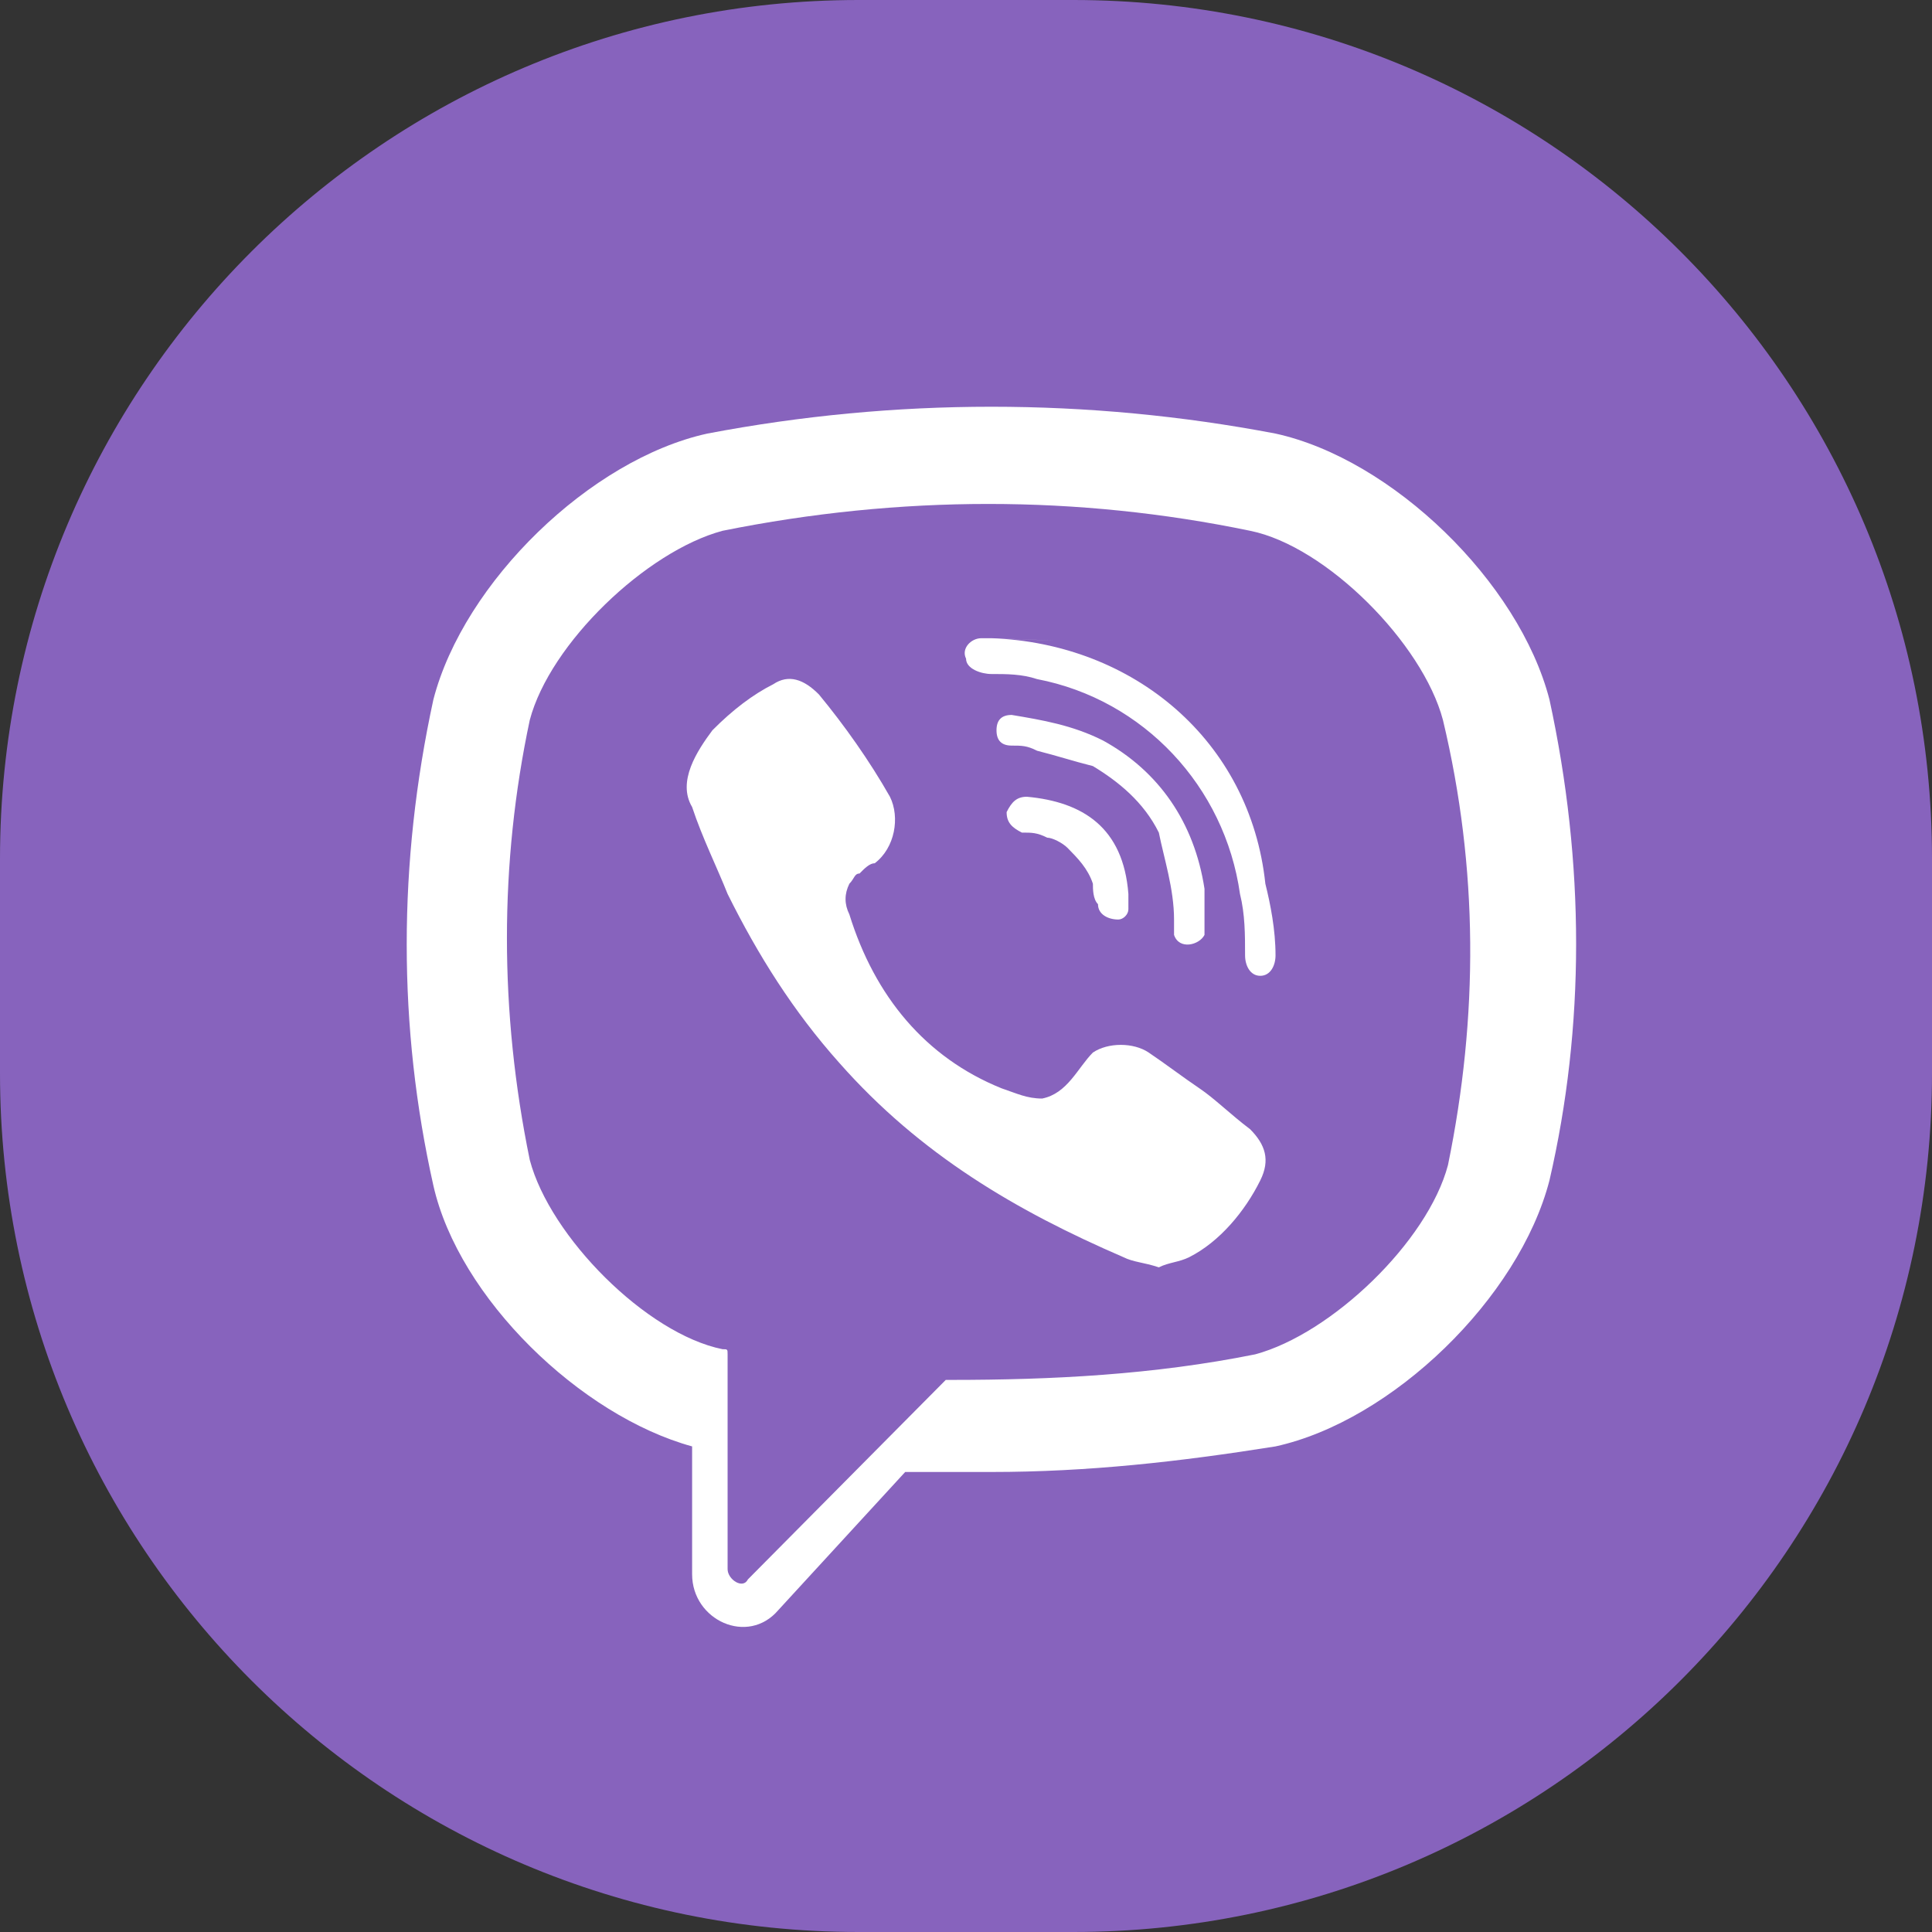
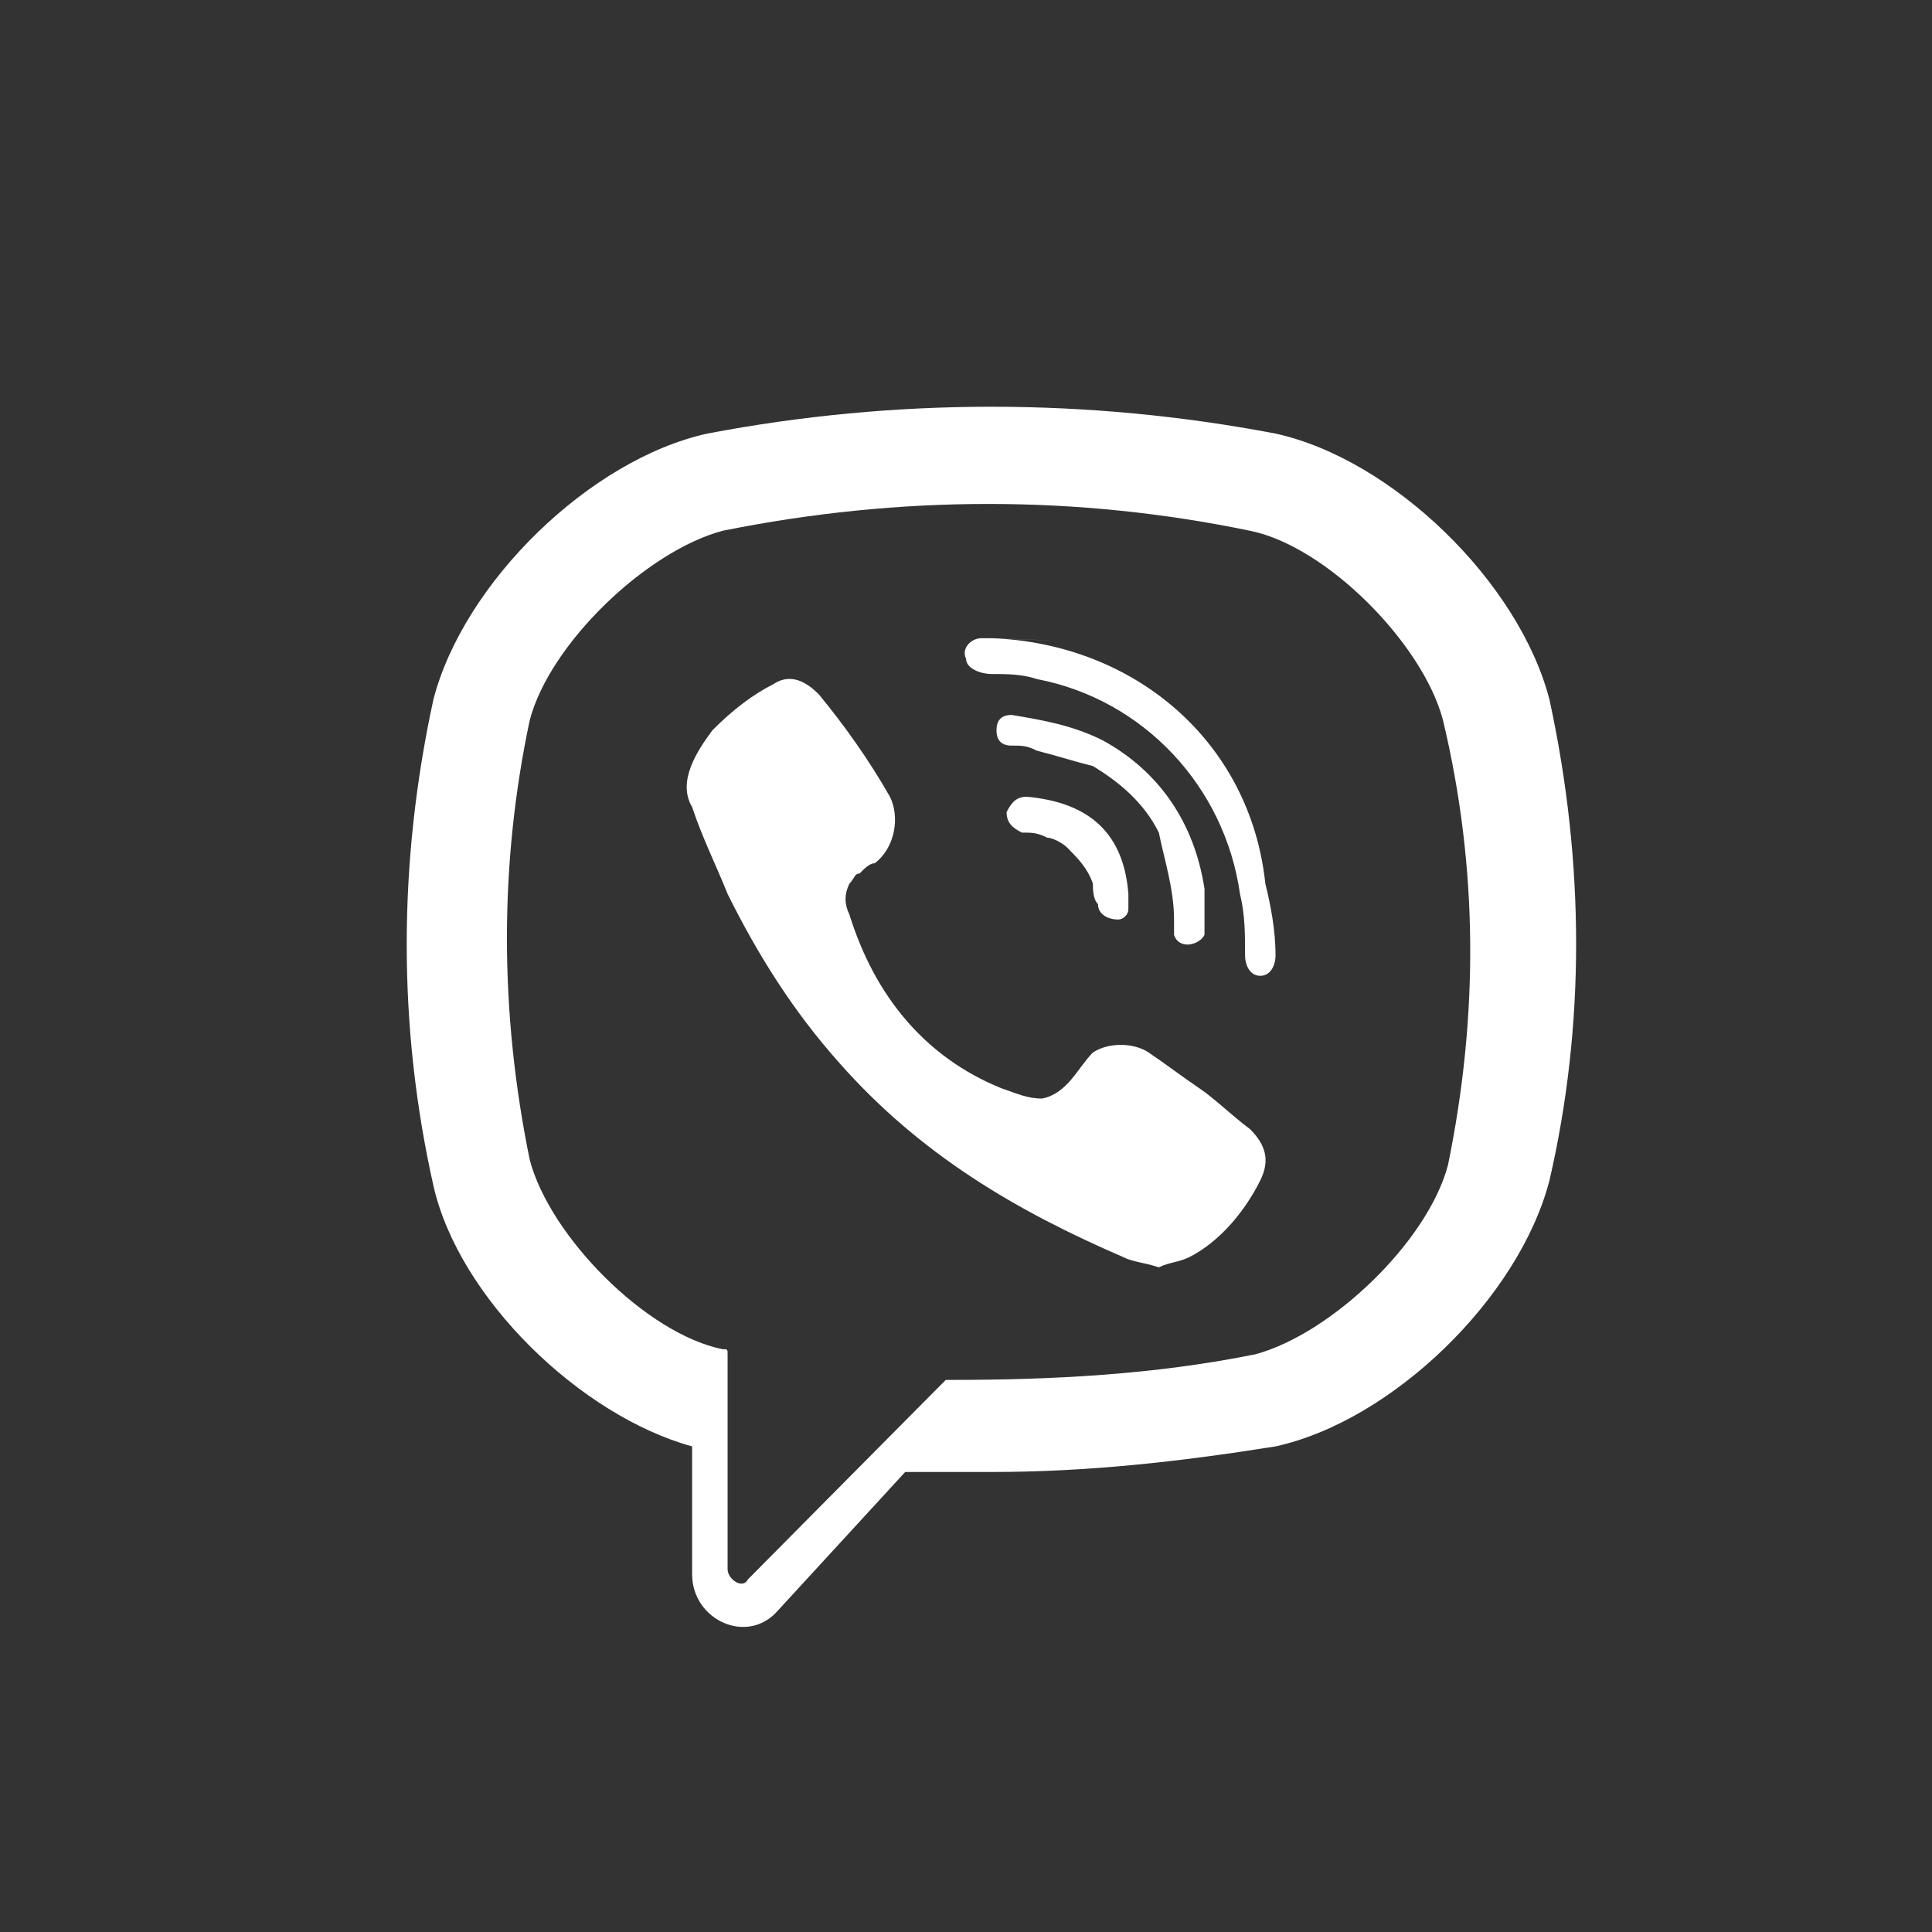
<svg xmlns="http://www.w3.org/2000/svg" width="38" height="38" viewBox="0 0 38 38" fill="none">
  <rect x="0" y="0" width="38" height="38" fill="#333333" stroke="none" />
-   <path d="M0 16.889C0 7.561 7.561 0 16.889 0H21.111C30.439 0 38 7.561 38 16.889V21.111C38 30.439 30.439 38 21.111 38H16.889C7.561 38 0 30.439 0 21.111V16.889Z" fill="#8763BD" />
-   <path d="M30.476 13.76C29.877 11.446 27.383 9.031 25.088 8.528C21.396 7.824 17.604 7.824 13.912 8.528C11.617 9.031 9.123 11.446 8.524 13.76C7.825 16.979 7.825 20.199 8.524 23.318C9.023 25.531 11.418 27.845 13.613 28.449V30.964C13.613 31.869 14.71 32.373 15.309 31.668L17.804 28.952C18.402 28.952 18.901 28.952 19.5 28.952C21.396 28.952 23.192 28.751 25.088 28.449C27.383 27.946 29.877 25.531 30.476 23.217C31.175 20.199 31.175 16.979 30.476 13.76ZM28.48 22.915C28.081 24.424 26.186 26.235 24.689 26.638C22.693 27.04 20.697 27.141 18.702 27.141H18.602C18.303 27.443 16.706 29.052 16.706 29.052L14.71 31.065C14.611 31.266 14.311 31.065 14.311 30.863V26.638C14.311 26.537 14.311 26.537 14.211 26.537C12.715 26.235 10.819 24.324 10.42 22.815C9.821 19.897 9.821 16.979 10.42 14.162C10.819 12.653 12.715 10.842 14.211 10.44C17.704 9.736 21.196 9.736 24.589 10.44C26.086 10.742 27.982 12.653 28.381 14.162C29.079 17.08 29.079 19.998 28.48 22.915ZM23.591 21.406C23.292 21.205 22.893 20.903 22.593 20.702C22.294 20.501 21.795 20.501 21.496 20.702C21.196 21.004 20.997 21.507 20.498 21.607C20.198 21.607 19.999 21.507 19.7 21.406C18.203 20.802 17.205 19.595 16.706 17.985C16.606 17.784 16.606 17.583 16.706 17.382C16.806 17.281 16.806 17.181 16.906 17.181C17.005 17.08 17.105 16.979 17.205 16.979C17.604 16.677 17.704 16.074 17.504 15.671C17.105 14.967 16.606 14.263 16.107 13.659C15.808 13.357 15.509 13.257 15.209 13.458C14.81 13.659 14.411 13.961 14.012 14.364C13.713 14.766 13.313 15.37 13.613 15.873C13.812 16.476 14.112 17.08 14.311 17.583C14.91 18.79 15.608 19.897 16.506 20.903C18.103 22.714 19.999 23.821 22.094 24.726C22.294 24.827 22.494 24.827 22.793 24.927C22.992 24.827 23.192 24.827 23.392 24.726C23.99 24.424 24.489 23.821 24.788 23.217C24.988 22.815 24.888 22.513 24.589 22.211C24.19 21.909 23.89 21.607 23.591 21.406ZM19.5 12.553C19.4 12.553 22.294 12.653 19.5 12.553V12.553ZM19.5 12.553C19.4 12.553 19.4 12.553 19.3 12.553C19.101 12.553 18.901 12.754 19.001 12.955C19.001 13.156 19.3 13.257 19.5 13.257C19.799 13.257 20.099 13.257 20.398 13.357C22.494 13.76 24.09 15.47 24.389 17.583C24.489 17.985 24.489 18.388 24.489 18.79C24.489 18.991 24.589 19.193 24.788 19.193C24.988 19.193 25.088 18.991 25.088 18.79C25.088 18.287 24.988 17.784 24.888 17.382C24.589 14.565 22.294 12.653 19.5 12.553ZM23.092 18.086C23.092 18.187 23.092 18.287 23.092 18.388C23.192 18.69 23.591 18.589 23.691 18.388C23.691 18.287 23.691 18.187 23.691 18.187C23.691 17.985 23.691 17.885 23.691 17.684C23.691 17.583 23.691 17.583 23.691 17.482C23.491 16.174 22.793 15.168 21.695 14.565C21.096 14.263 20.498 14.162 19.899 14.062C19.7 14.062 19.6 14.162 19.6 14.364C19.6 14.565 19.7 14.665 19.899 14.665C20.099 14.665 20.198 14.665 20.398 14.766C20.797 14.867 21.096 14.967 21.496 15.068C21.995 15.37 22.494 15.772 22.793 16.376C22.893 16.879 23.092 17.482 23.092 18.086ZM21.995 18.086C22.094 18.086 22.194 17.985 22.194 17.885C22.194 17.784 22.194 17.684 22.194 17.583C22.094 16.275 21.296 15.772 20.198 15.671C19.999 15.671 19.899 15.772 19.799 15.973C19.799 16.174 19.899 16.275 20.099 16.376C20.298 16.376 20.398 16.376 20.598 16.476C20.697 16.476 20.897 16.577 20.997 16.677C21.196 16.879 21.396 17.08 21.496 17.382C21.496 17.482 21.496 17.684 21.596 17.784C21.596 17.985 21.795 18.086 21.995 18.086C21.895 18.086 21.795 18.086 21.995 18.086Z" fill="white" />
+   <path d="M30.476 13.76C29.877 11.446 27.383 9.031 25.088 8.528C21.396 7.824 17.604 7.824 13.912 8.528C11.617 9.031 9.123 11.446 8.524 13.76C7.825 16.979 7.825 20.199 8.524 23.318C9.023 25.531 11.418 27.845 13.613 28.449V30.964C13.613 31.869 14.71 32.373 15.309 31.668L17.804 28.952C18.402 28.952 18.901 28.952 19.5 28.952C21.396 28.952 23.192 28.751 25.088 28.449C27.383 27.946 29.877 25.531 30.476 23.217C31.175 20.199 31.175 16.979 30.476 13.76ZM28.48 22.915C28.081 24.424 26.186 26.235 24.689 26.638C22.693 27.04 20.697 27.141 18.702 27.141H18.602C18.303 27.443 16.706 29.052 16.706 29.052L14.71 31.065C14.611 31.266 14.311 31.065 14.311 30.863V26.638C14.311 26.537 14.311 26.537 14.211 26.537C12.715 26.235 10.819 24.324 10.42 22.815C9.821 19.897 9.821 16.979 10.42 14.162C10.819 12.653 12.715 10.842 14.211 10.44C17.704 9.736 21.196 9.736 24.589 10.44C26.086 10.742 27.982 12.653 28.381 14.162C29.079 17.08 29.079 19.998 28.48 22.915ZM23.591 21.406C23.292 21.205 22.893 20.903 22.593 20.702C22.294 20.501 21.795 20.501 21.496 20.702C21.196 21.004 20.997 21.507 20.498 21.607C20.198 21.607 19.999 21.507 19.7 21.406C18.203 20.802 17.205 19.595 16.706 17.985C16.606 17.784 16.606 17.583 16.706 17.382C16.806 17.281 16.806 17.181 16.906 17.181C17.005 17.08 17.105 16.979 17.205 16.979C17.604 16.677 17.704 16.074 17.504 15.671C17.105 14.967 16.606 14.263 16.107 13.659C15.808 13.357 15.509 13.257 15.209 13.458C14.81 13.659 14.411 13.961 14.012 14.364C13.713 14.766 13.313 15.37 13.613 15.873C13.812 16.476 14.112 17.08 14.311 17.583C14.91 18.79 15.608 19.897 16.506 20.903C18.103 22.714 19.999 23.821 22.094 24.726C22.294 24.827 22.494 24.827 22.793 24.927C22.992 24.827 23.192 24.827 23.392 24.726C23.99 24.424 24.489 23.821 24.788 23.217C24.988 22.815 24.888 22.513 24.589 22.211C24.19 21.909 23.89 21.607 23.591 21.406ZM19.5 12.553C19.4 12.553 22.294 12.653 19.5 12.553V12.553M19.5 12.553C19.4 12.553 19.4 12.553 19.3 12.553C19.101 12.553 18.901 12.754 19.001 12.955C19.001 13.156 19.3 13.257 19.5 13.257C19.799 13.257 20.099 13.257 20.398 13.357C22.494 13.76 24.09 15.47 24.389 17.583C24.489 17.985 24.489 18.388 24.489 18.79C24.489 18.991 24.589 19.193 24.788 19.193C24.988 19.193 25.088 18.991 25.088 18.79C25.088 18.287 24.988 17.784 24.888 17.382C24.589 14.565 22.294 12.653 19.5 12.553ZM23.092 18.086C23.092 18.187 23.092 18.287 23.092 18.388C23.192 18.69 23.591 18.589 23.691 18.388C23.691 18.287 23.691 18.187 23.691 18.187C23.691 17.985 23.691 17.885 23.691 17.684C23.691 17.583 23.691 17.583 23.691 17.482C23.491 16.174 22.793 15.168 21.695 14.565C21.096 14.263 20.498 14.162 19.899 14.062C19.7 14.062 19.6 14.162 19.6 14.364C19.6 14.565 19.7 14.665 19.899 14.665C20.099 14.665 20.198 14.665 20.398 14.766C20.797 14.867 21.096 14.967 21.496 15.068C21.995 15.37 22.494 15.772 22.793 16.376C22.893 16.879 23.092 17.482 23.092 18.086ZM21.995 18.086C22.094 18.086 22.194 17.985 22.194 17.885C22.194 17.784 22.194 17.684 22.194 17.583C22.094 16.275 21.296 15.772 20.198 15.671C19.999 15.671 19.899 15.772 19.799 15.973C19.799 16.174 19.899 16.275 20.099 16.376C20.298 16.376 20.398 16.376 20.598 16.476C20.697 16.476 20.897 16.577 20.997 16.677C21.196 16.879 21.396 17.08 21.496 17.382C21.496 17.482 21.496 17.684 21.596 17.784C21.596 17.985 21.795 18.086 21.995 18.086C21.895 18.086 21.795 18.086 21.995 18.086Z" fill="white" />
</svg>